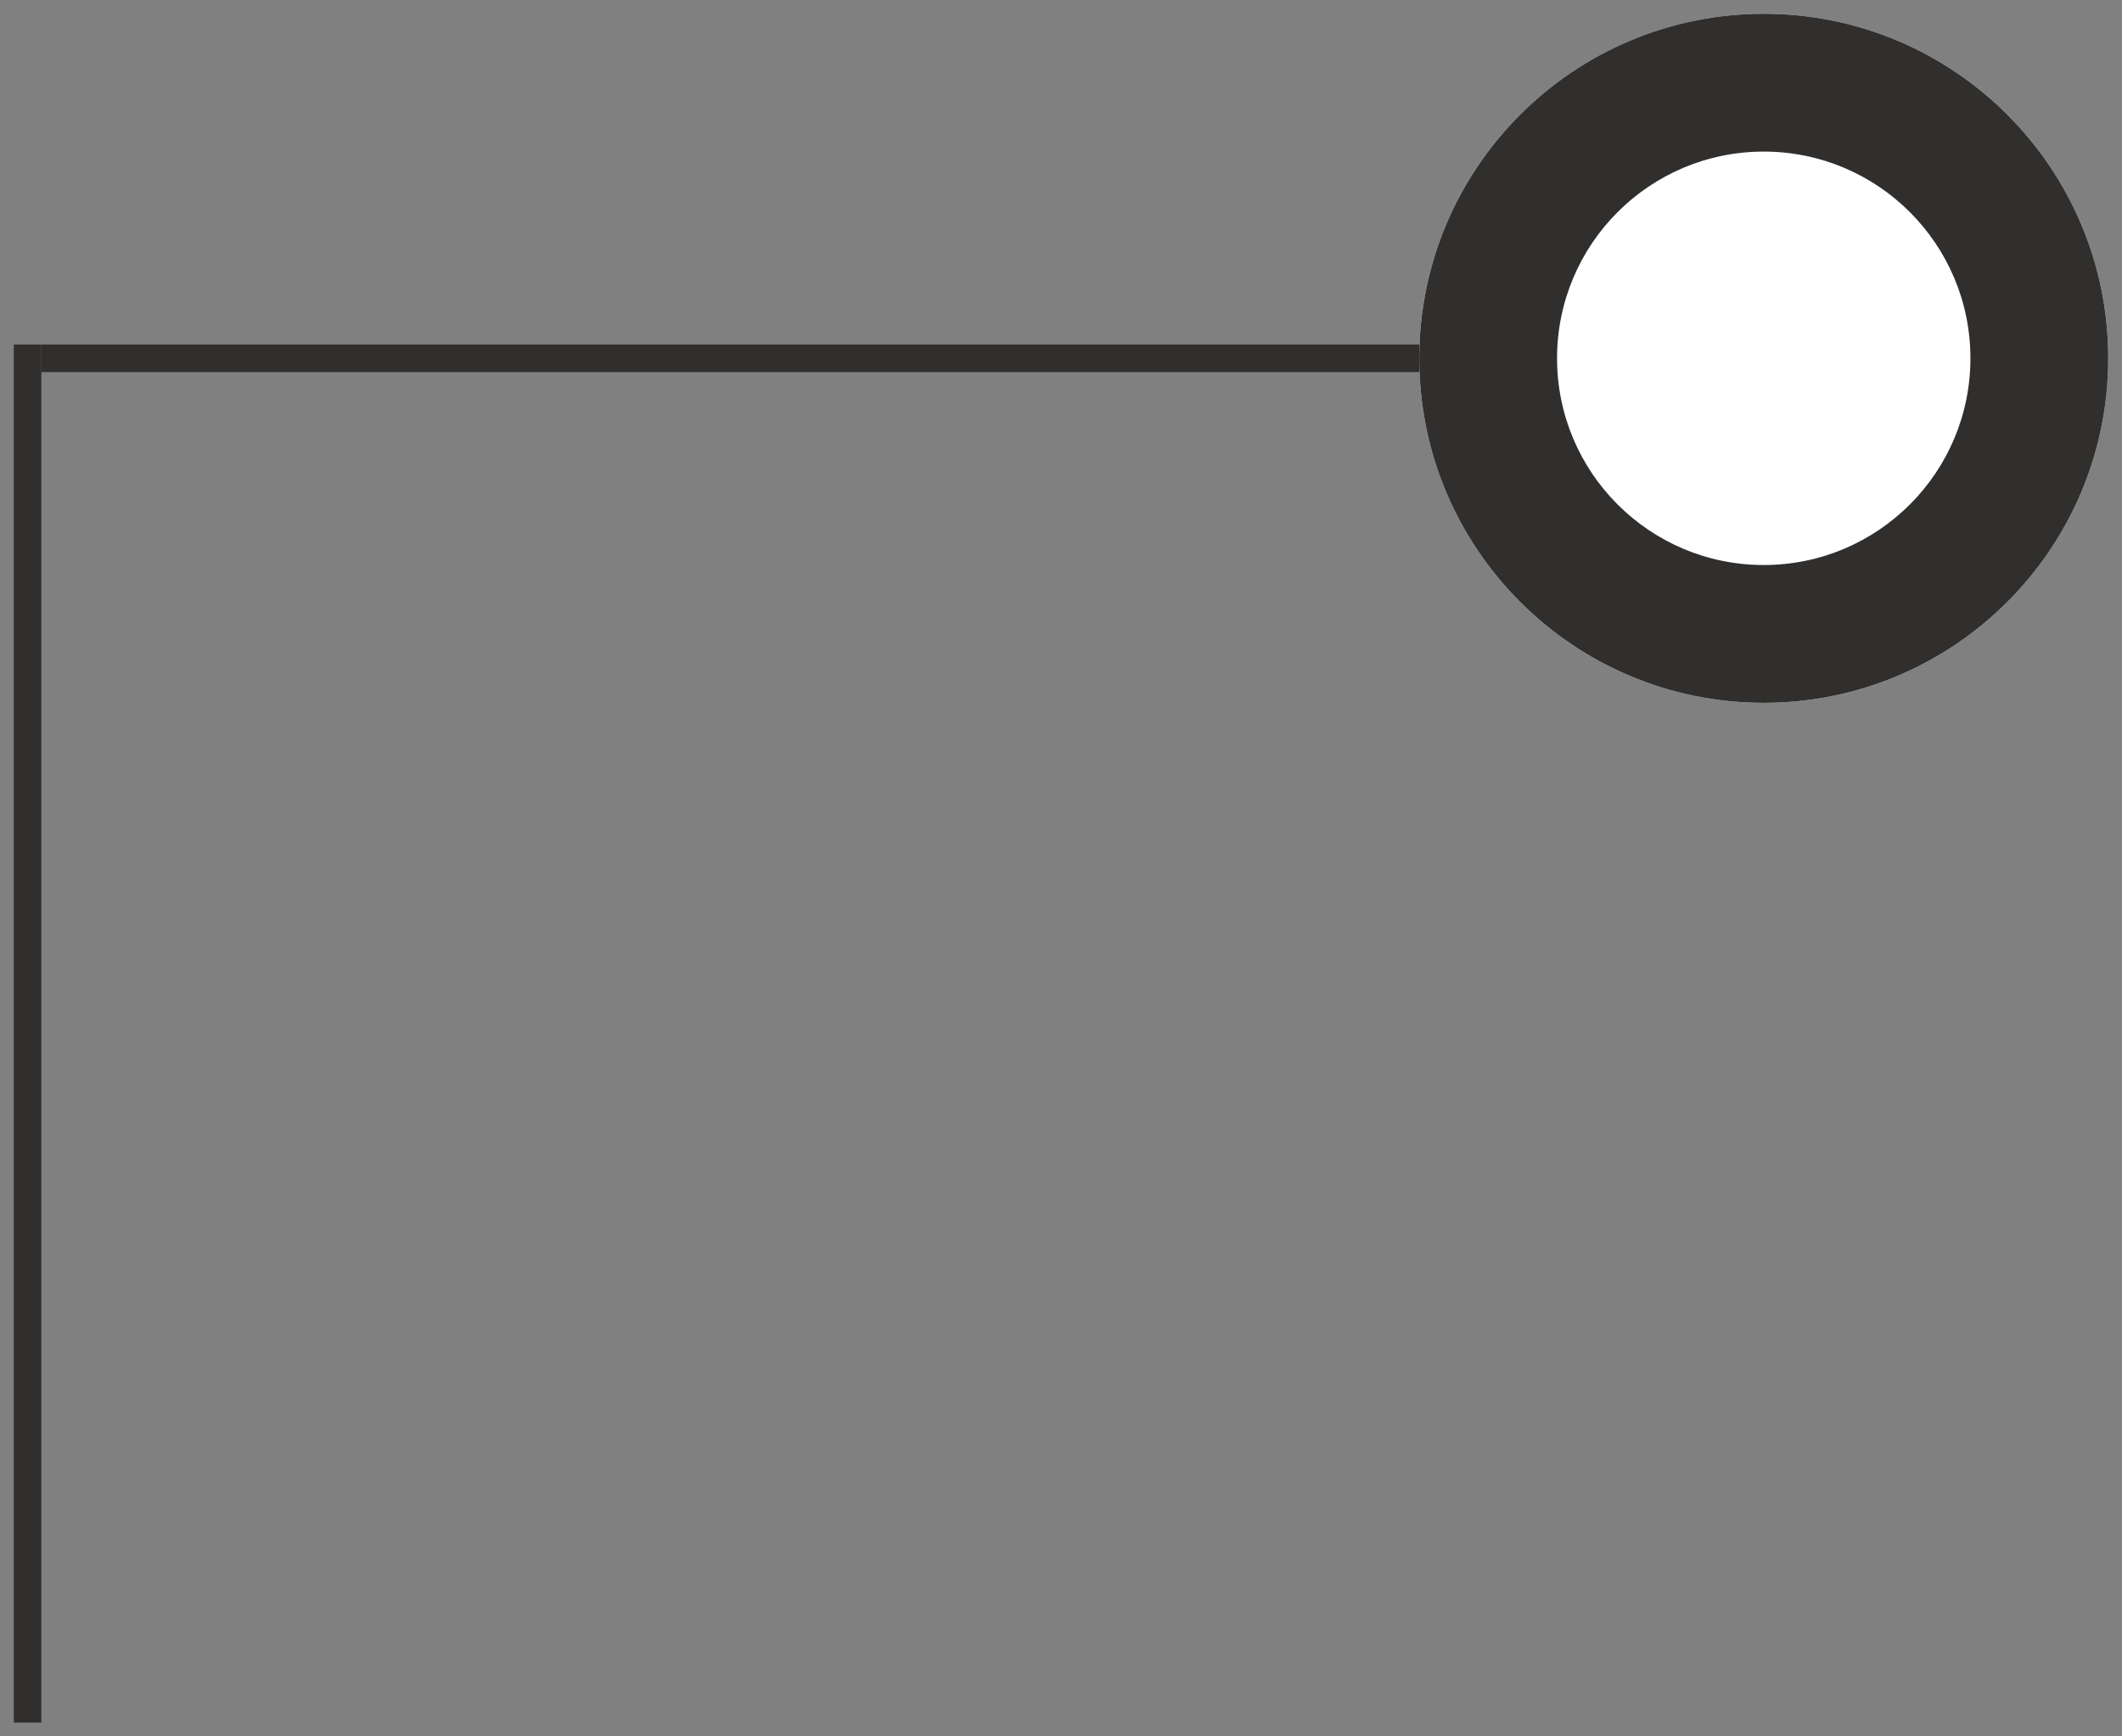
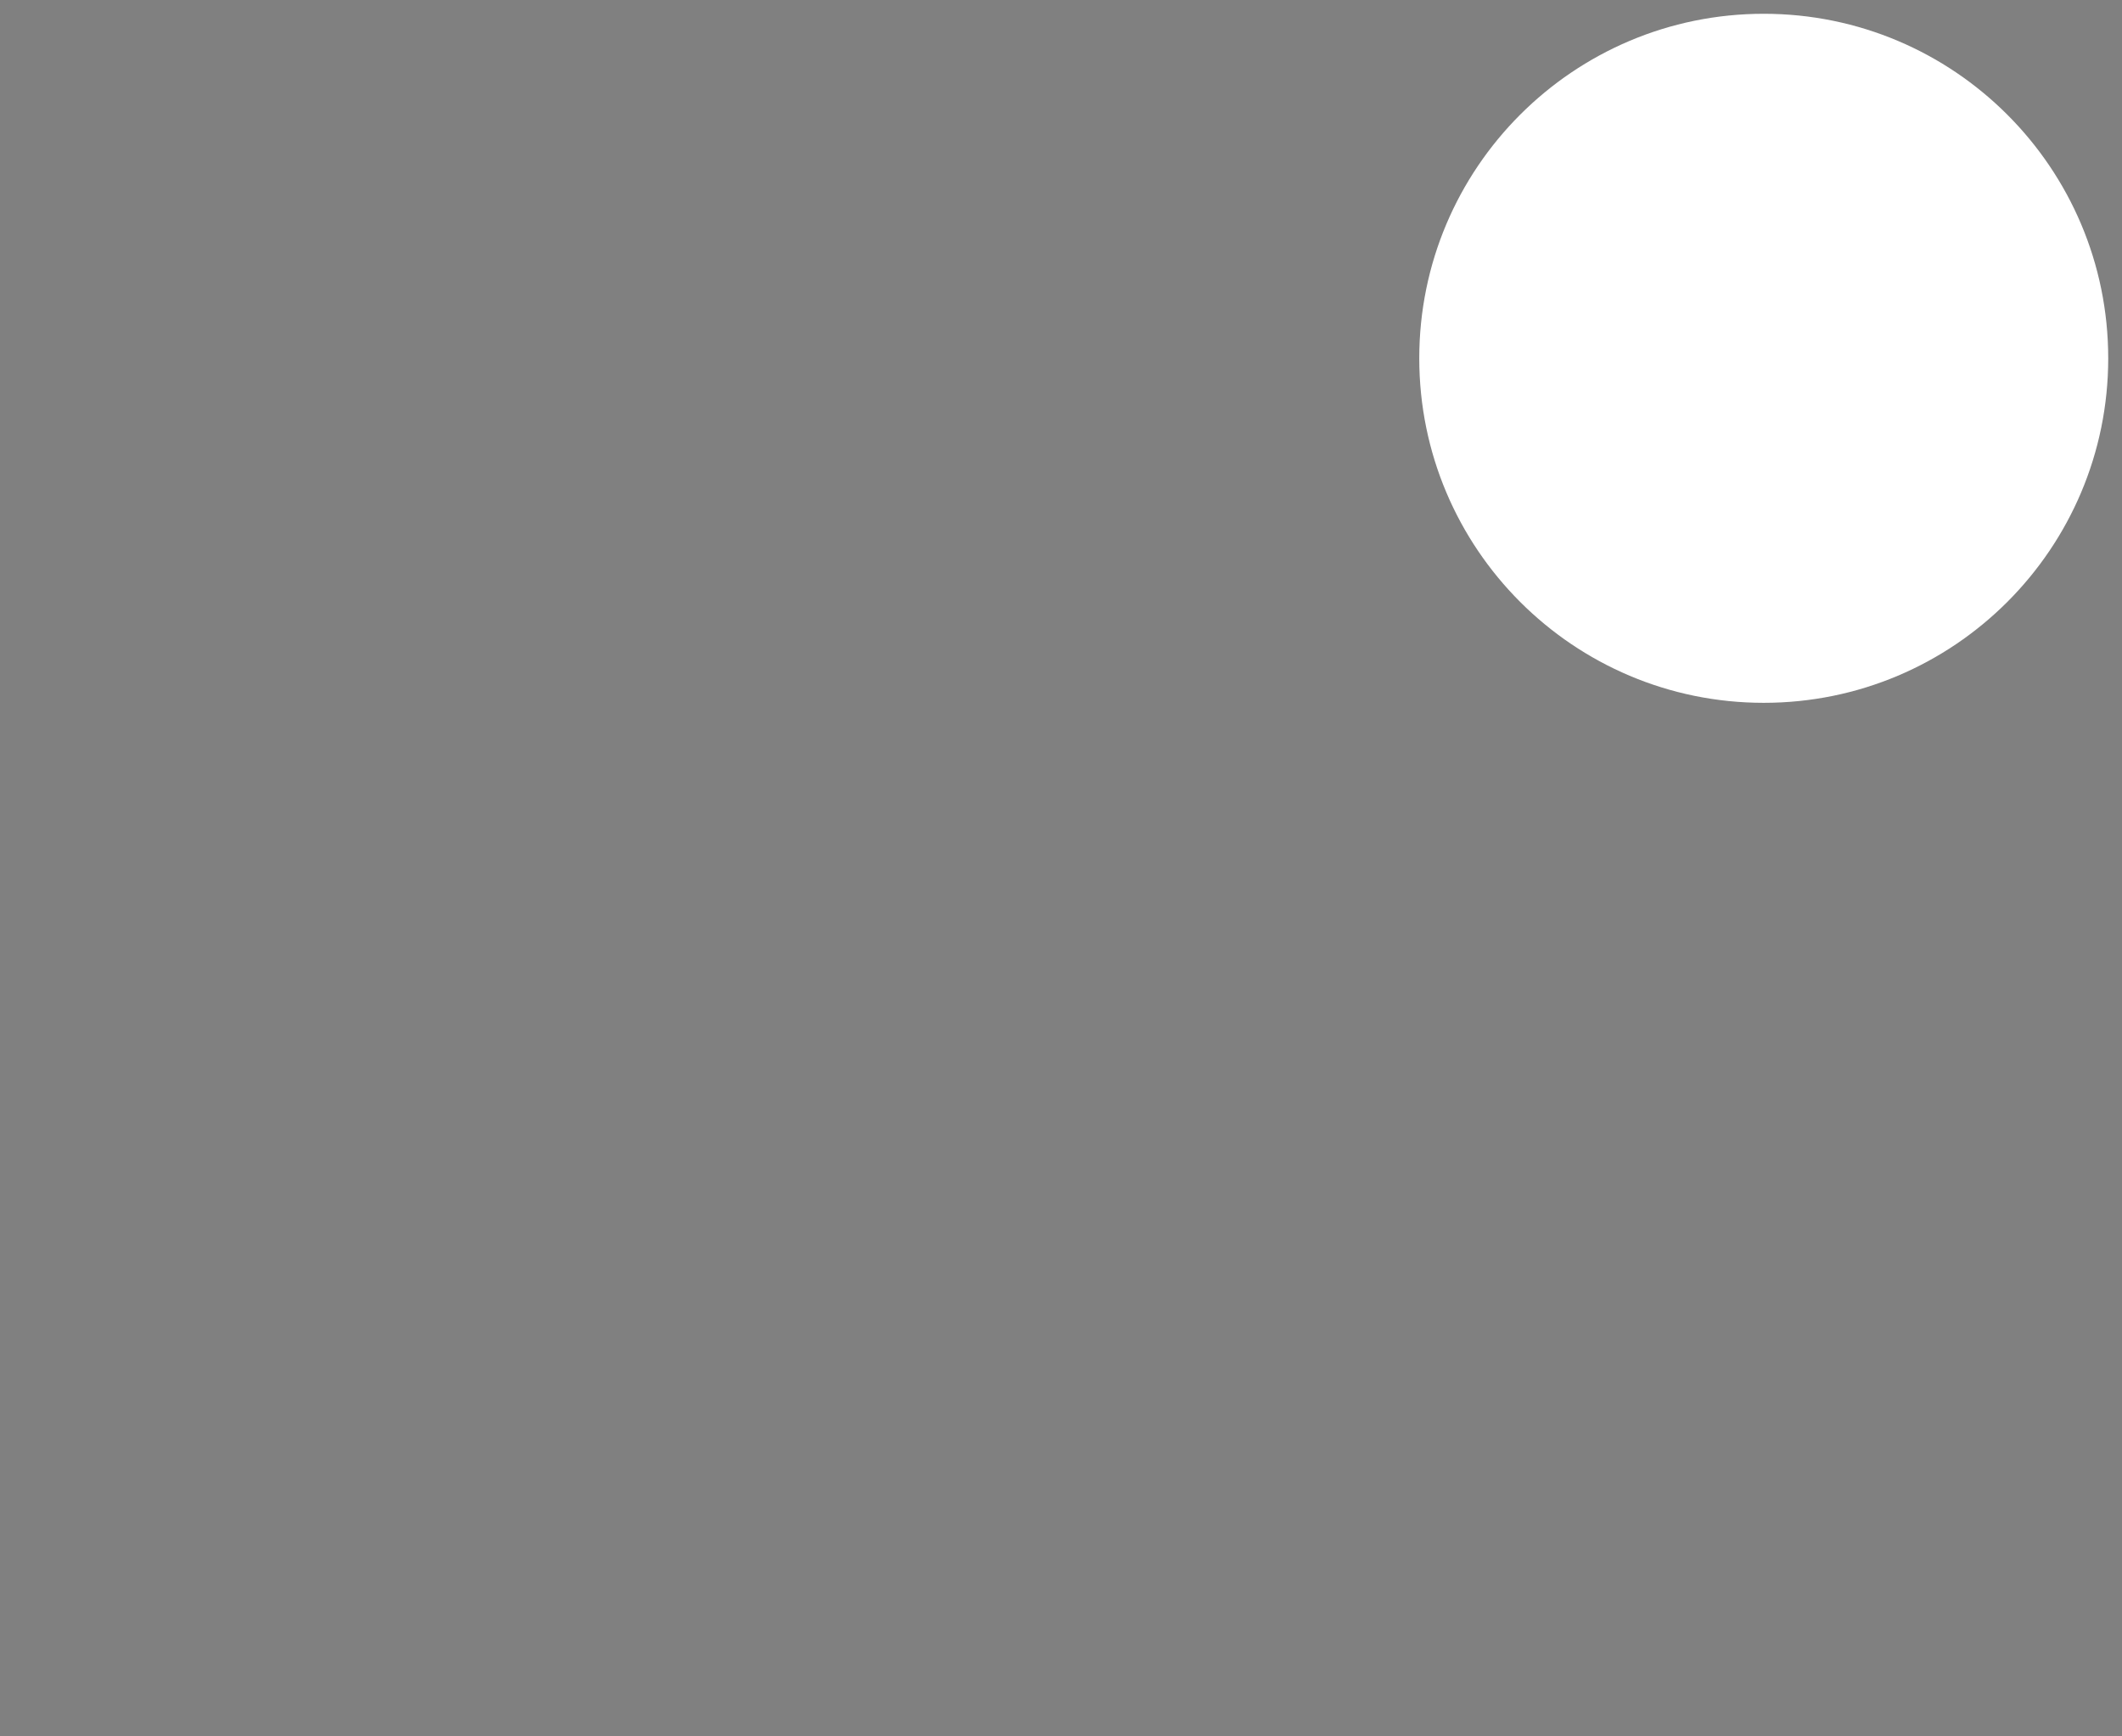
<svg xmlns="http://www.w3.org/2000/svg" width="77" height="63" viewBox="0 0 77 63" fill="none">
  <rect x="0" y="0" width="77" height="63" fill="#808080" stroke="none" />
  <path d="M76.5 13C76.5 19.904 70.904 25.5 64 25.5C57.096 25.5 51.5 19.904 51.5 13C51.5 6.096 57.096 0.5 64 0.5C70.904 0.5 76.5 6.096 76.5 13Z" fill="white" />
-   <path fill-rule="evenodd" clip-rule="evenodd" d="M64 20.5C68.142 20.5 71.5 17.142 71.5 13C71.5 8.858 68.142 5.5 64 5.5C59.858 5.5 56.5 8.858 56.5 13C56.5 17.142 59.858 20.5 64 20.5ZM64 25.5C70.904 25.5 76.5 19.904 76.5 13C76.5 6.096 70.904 0.5 64 0.5C57.096 0.5 51.5 6.096 51.5 13C51.5 19.904 57.096 25.5 64 25.5Z" fill="#302F2D" />
-   <path fill-rule="evenodd" clip-rule="evenodd" d="M1.5 12.5L51.5 12.5L51.5 13.5L1.5 13.5L1.5 12.5Z" fill="#302F2D" />
-   <path fill-rule="evenodd" clip-rule="evenodd" d="M1.5 12.5L1.5 62.5L0.5 62.5L0.5 12.5L1.5 12.5Z" fill="#302F2D" />
</svg>